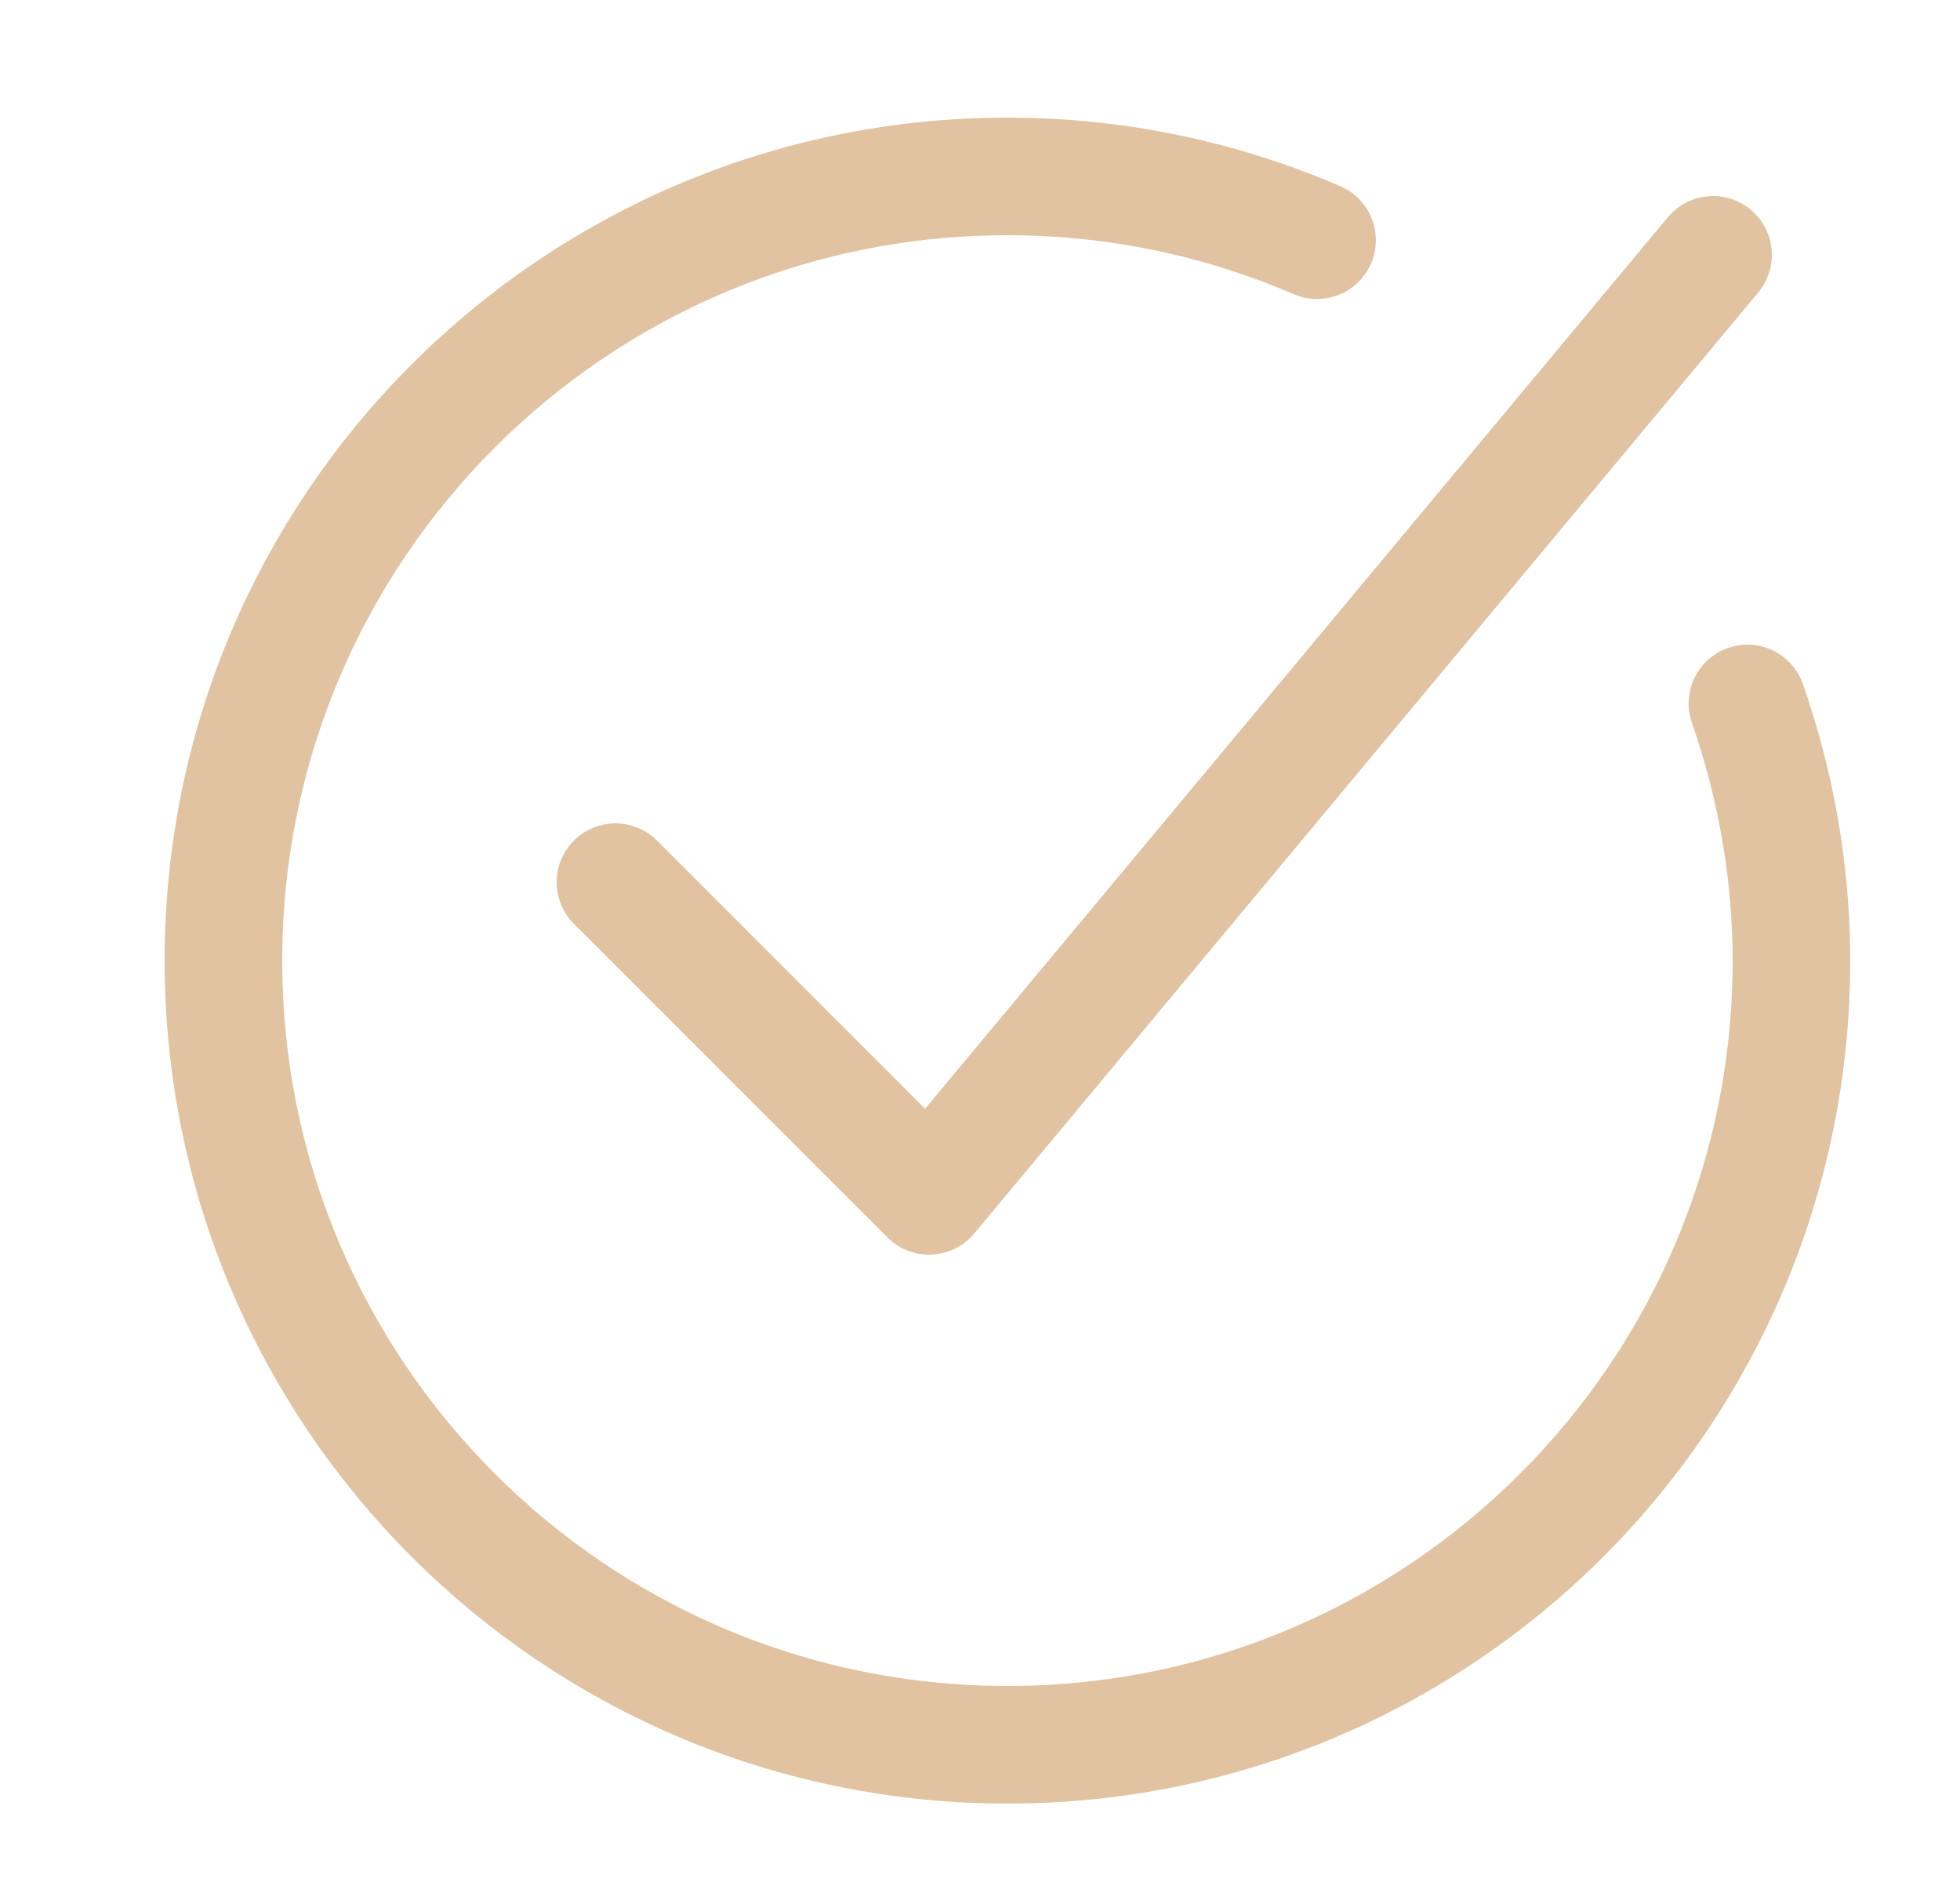
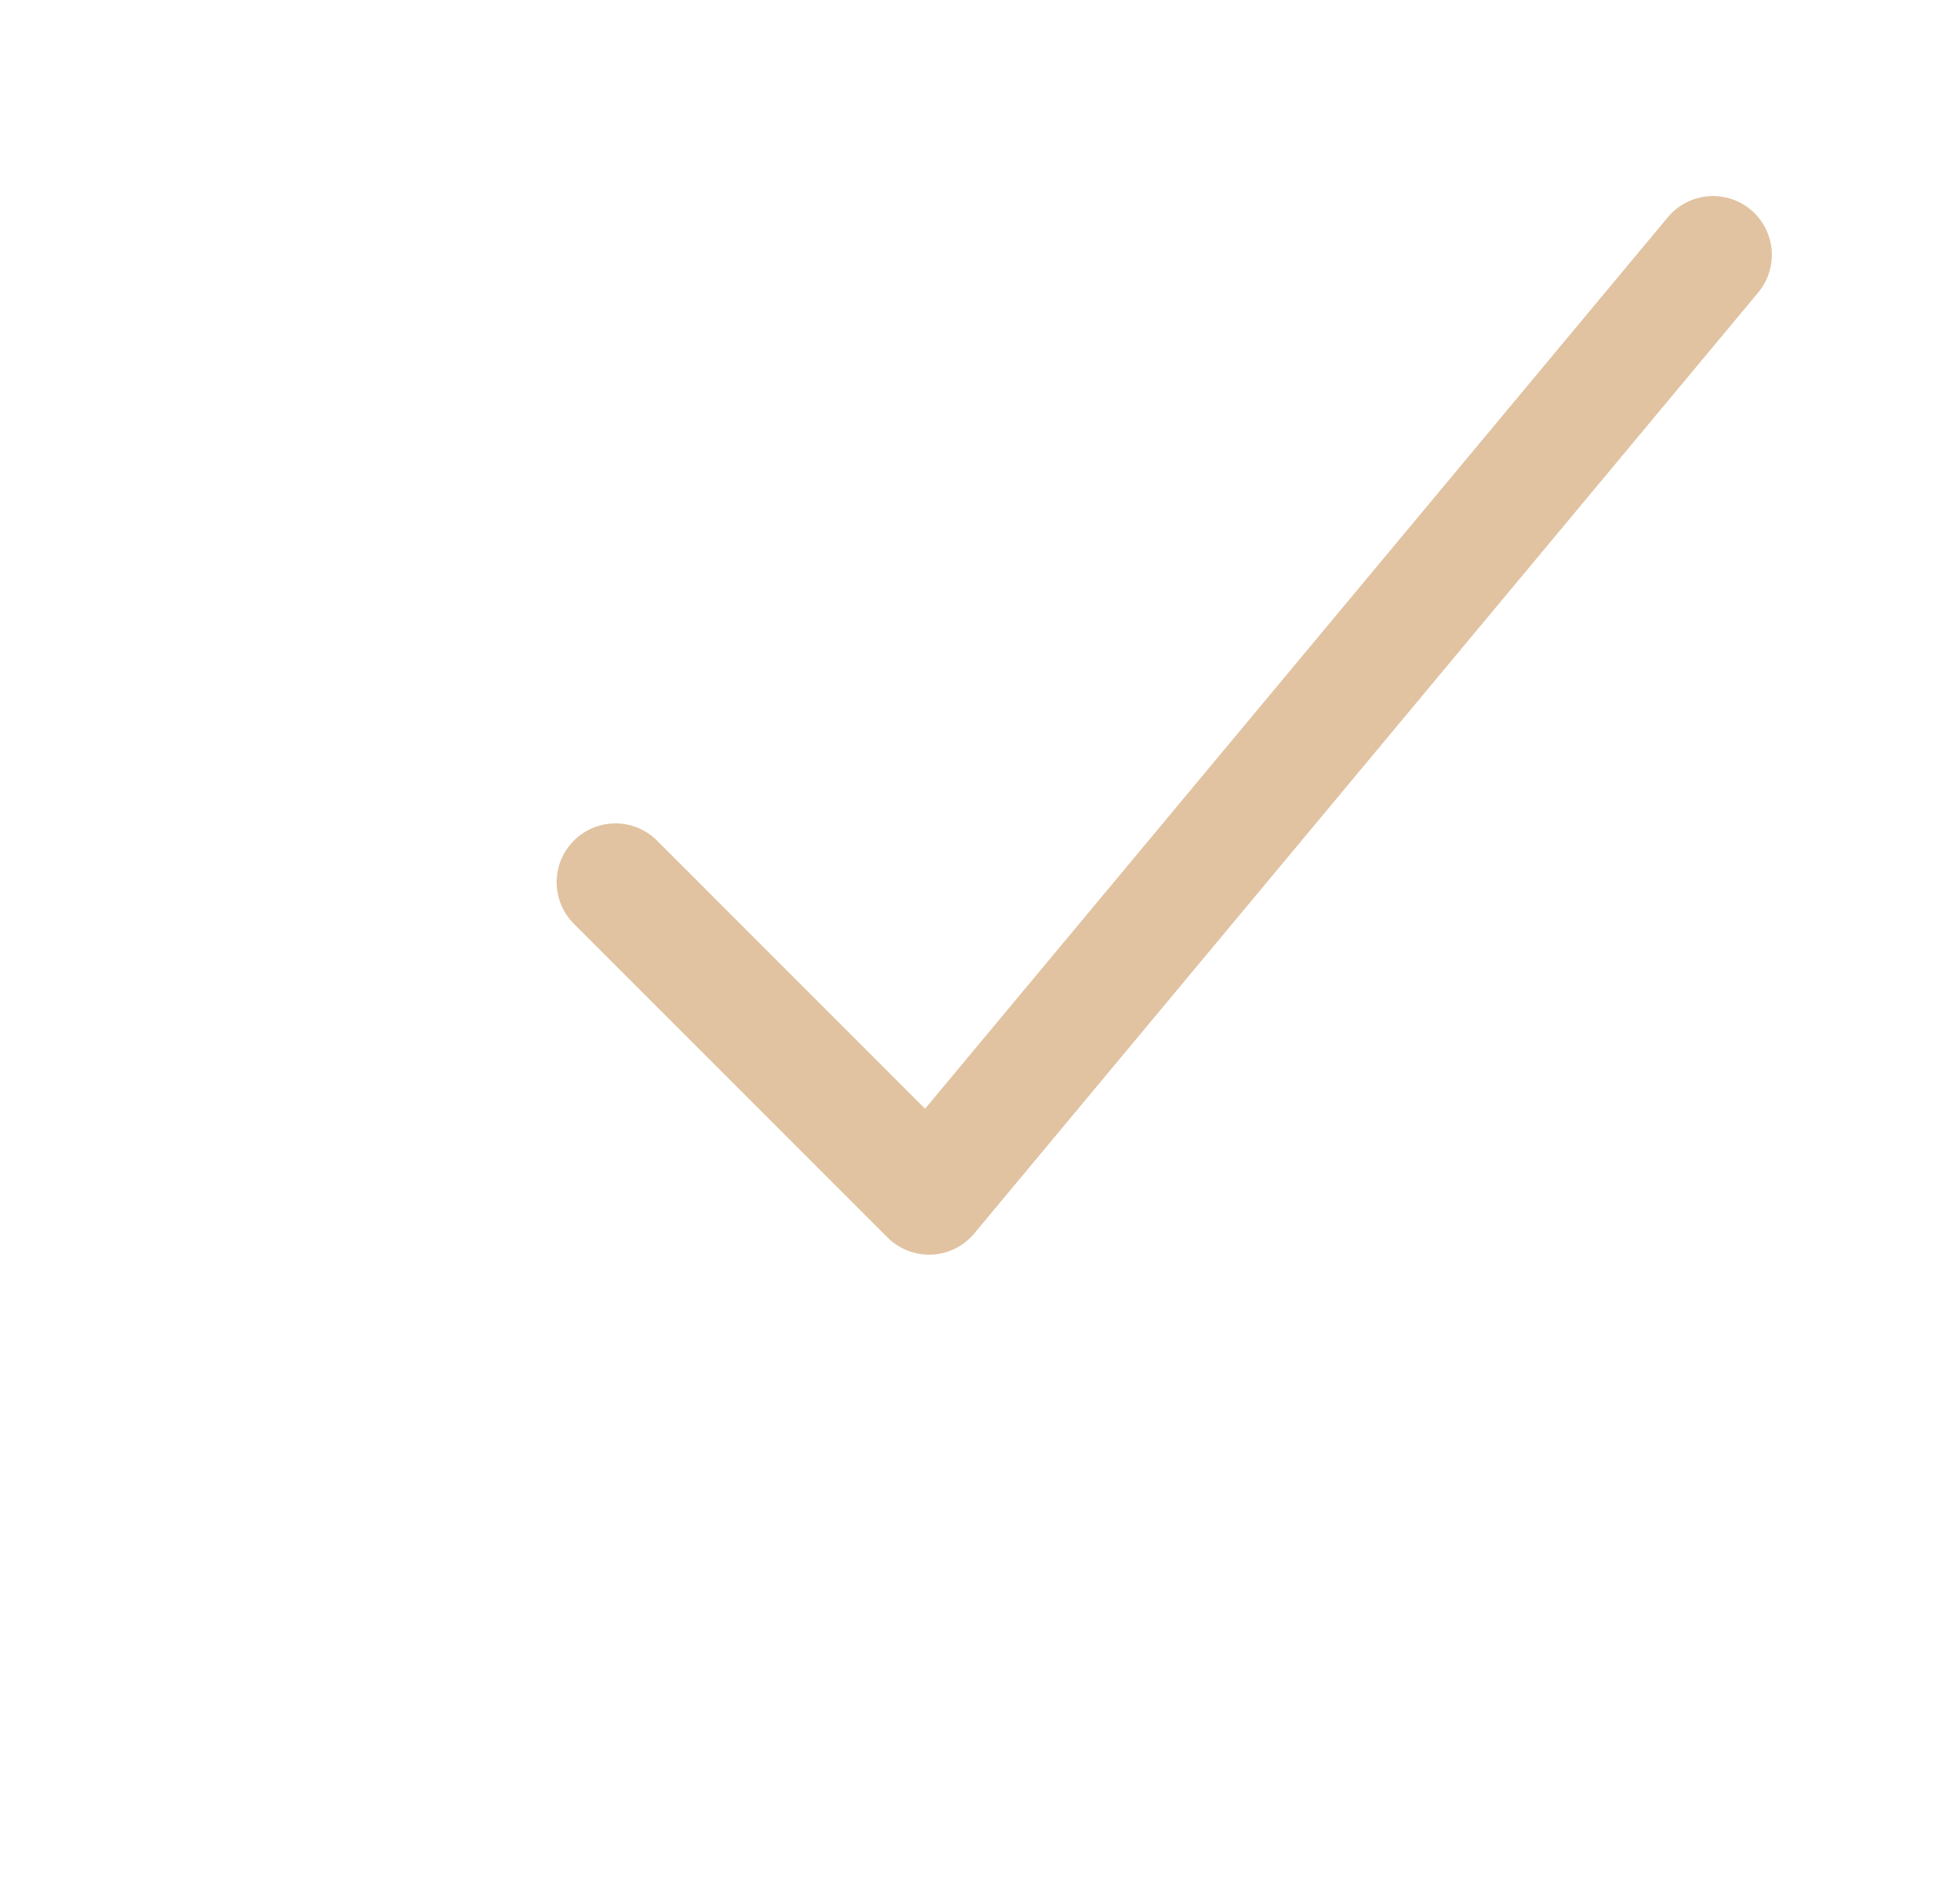
<svg xmlns="http://www.w3.org/2000/svg" width="25" height="24" viewBox="0 0 25 24" fill="none">
  <path d="M7.85 11.25L11.85 15.25L21.85 3.25" stroke="#E1C3A2" stroke-width="1.5" stroke-linecap="round" stroke-linejoin="round" />
-   <path d="M16.799 3.063C15.587 2.541 14.253 2.25 12.85 2.25C7.327 2.25 2.85 6.727 2.85 12.25C2.85 17.773 7.327 22.25 12.85 22.25C18.373 22.25 22.85 17.773 22.85 12.25C22.85 11.1 22.646 10 22.289 8.971" stroke="#E1C3A2" stroke-width="1.5" stroke-linecap="round" stroke-linejoin="round" />
</svg>